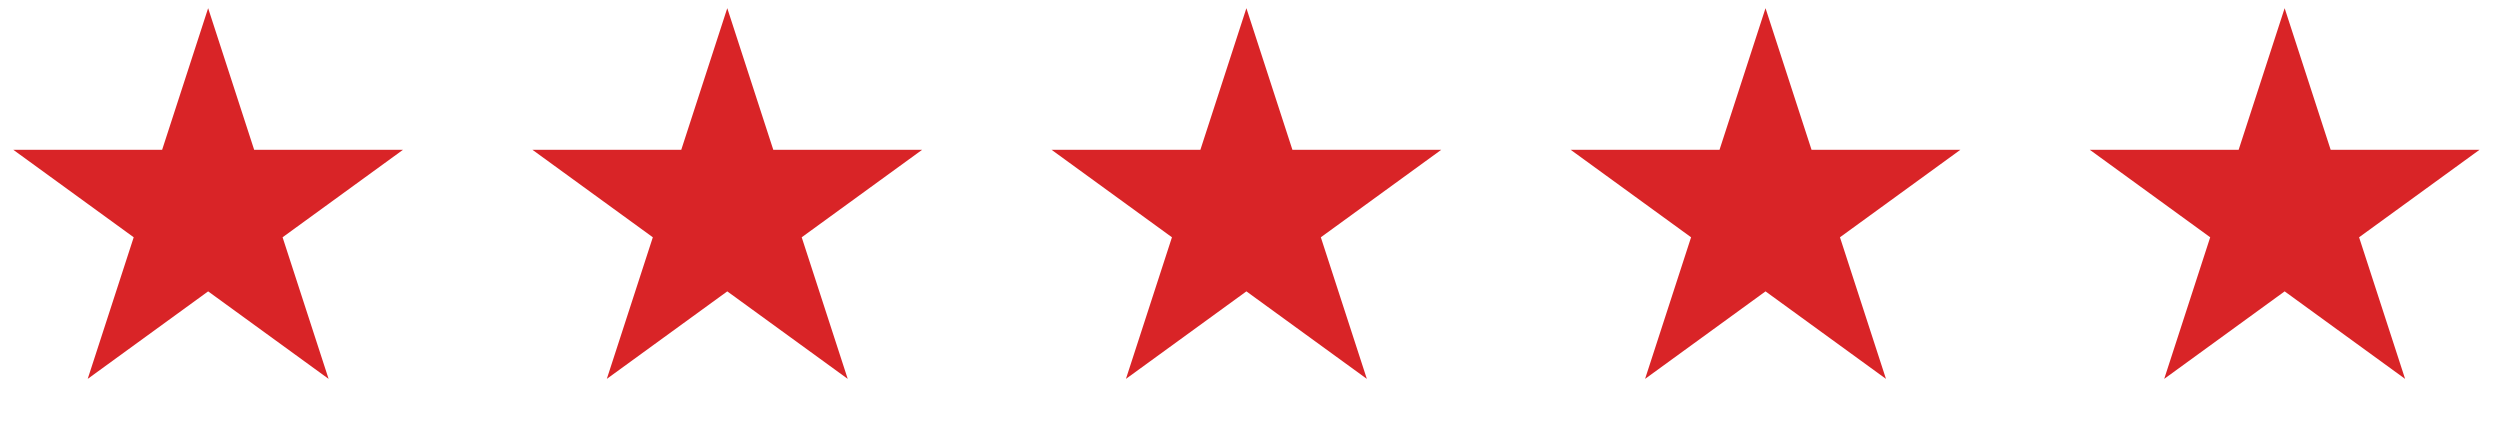
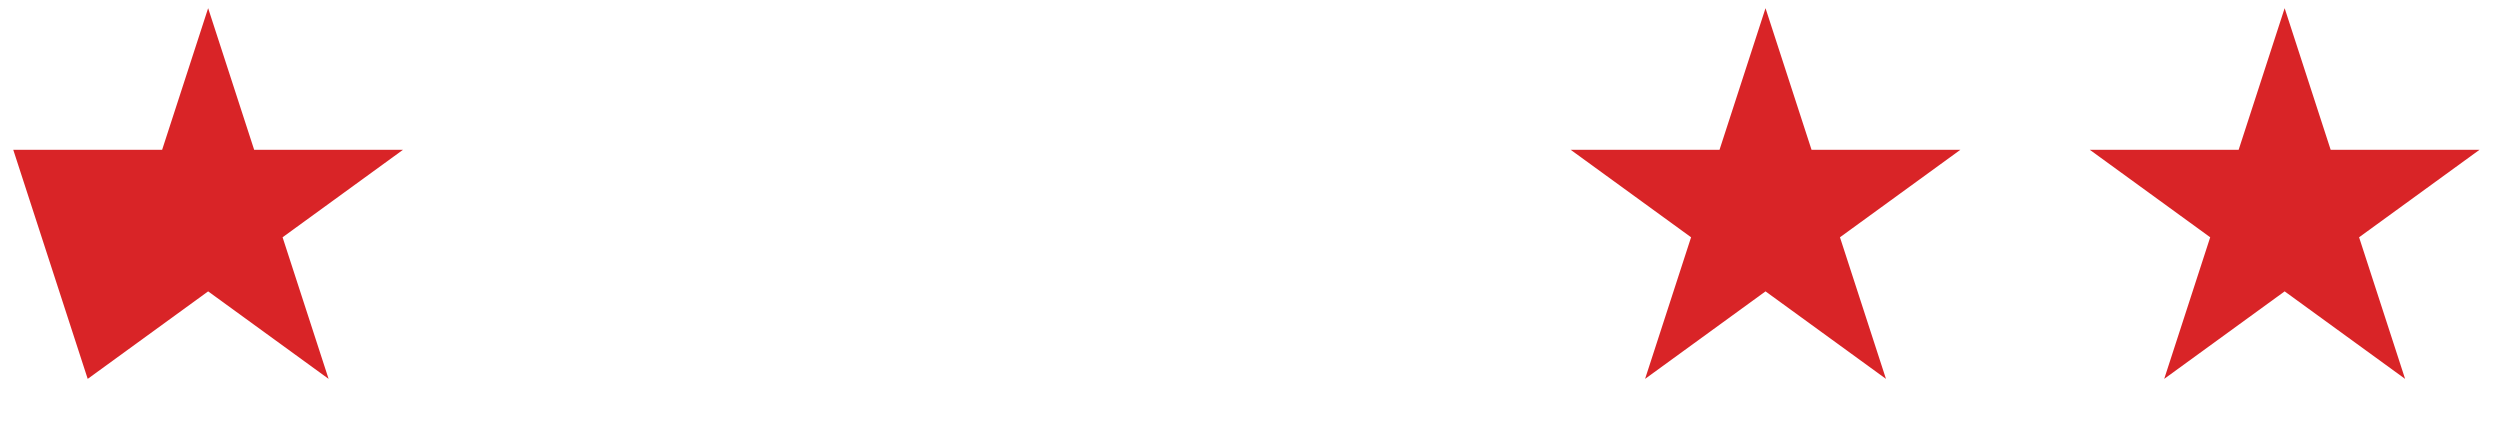
<svg xmlns="http://www.w3.org/2000/svg" width="183" height="31" viewBox="0 0 183 31" fill="none">
-   <path d="M15.236 0.599L18.604 10.963H29.502L20.685 17.369L24.053 27.734L15.236 21.328L6.42 27.734L9.787 17.369L0.97 10.963H11.869L15.236 0.599Z" fill="#D92427" />
-   <path d="M53.236 0.599L56.604 10.963H67.502L58.685 17.369L62.053 27.734L53.236 21.328L44.419 27.734L47.787 17.369L38.971 10.963H49.869L53.236 0.599Z" fill="#D92427" />
-   <path d="M91.236 0.599L94.604 10.963H105.502L96.685 17.369L100.053 27.734L91.236 21.328L82.419 27.734L85.787 17.369L76.971 10.963H87.869L91.236 0.599Z" fill="#D92427" />
+   <path d="M15.236 0.599L18.604 10.963H29.502L20.685 17.369L24.053 27.734L15.236 21.328L6.42 27.734L0.97 10.963H11.869L15.236 0.599Z" fill="#D92427" />
  <path d="M129.236 0.599L132.604 10.963H143.502L134.685 17.369L138.053 27.734L129.236 21.328L120.42 27.734L123.787 17.369L114.97 10.963H125.869L129.236 0.599Z" fill="#D92427" />
  <path d="M167.236 0.599L170.604 10.963H181.502L172.685 17.369L176.053 27.734L167.236 21.328L158.42 27.734L161.787 17.369L152.97 10.963H163.869L167.236 0.599Z" fill="#D92427" />
</svg>